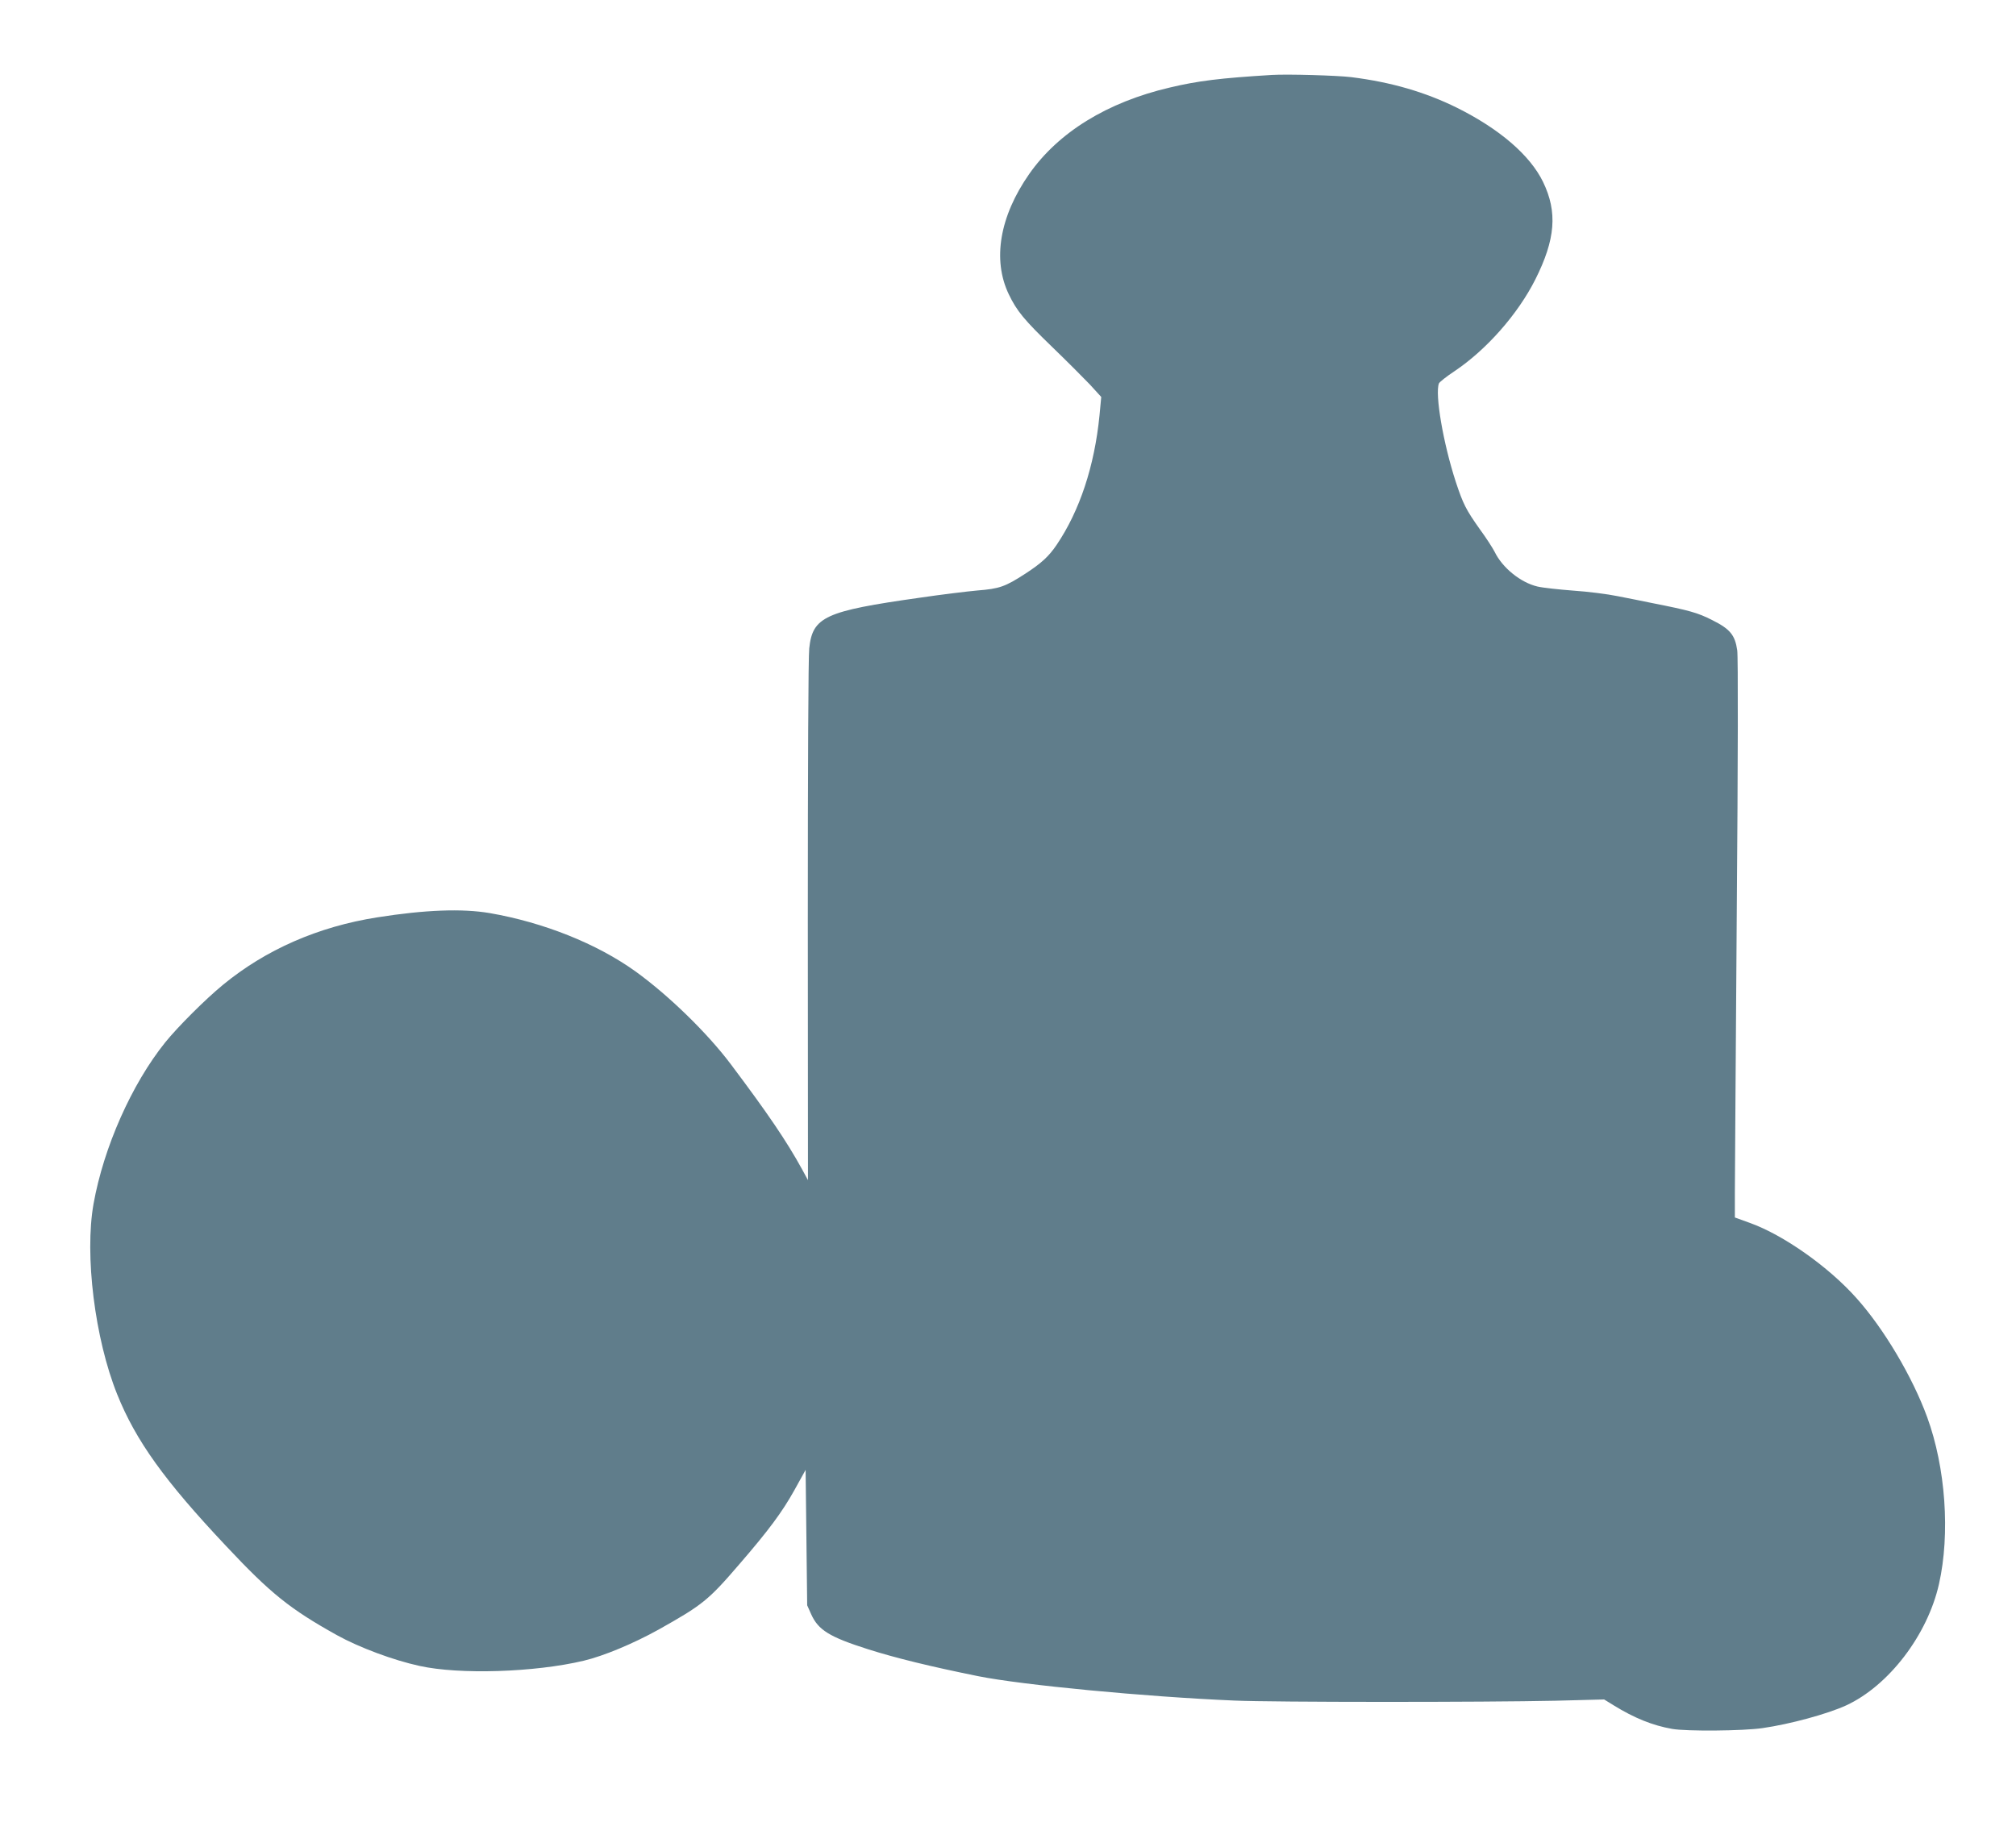
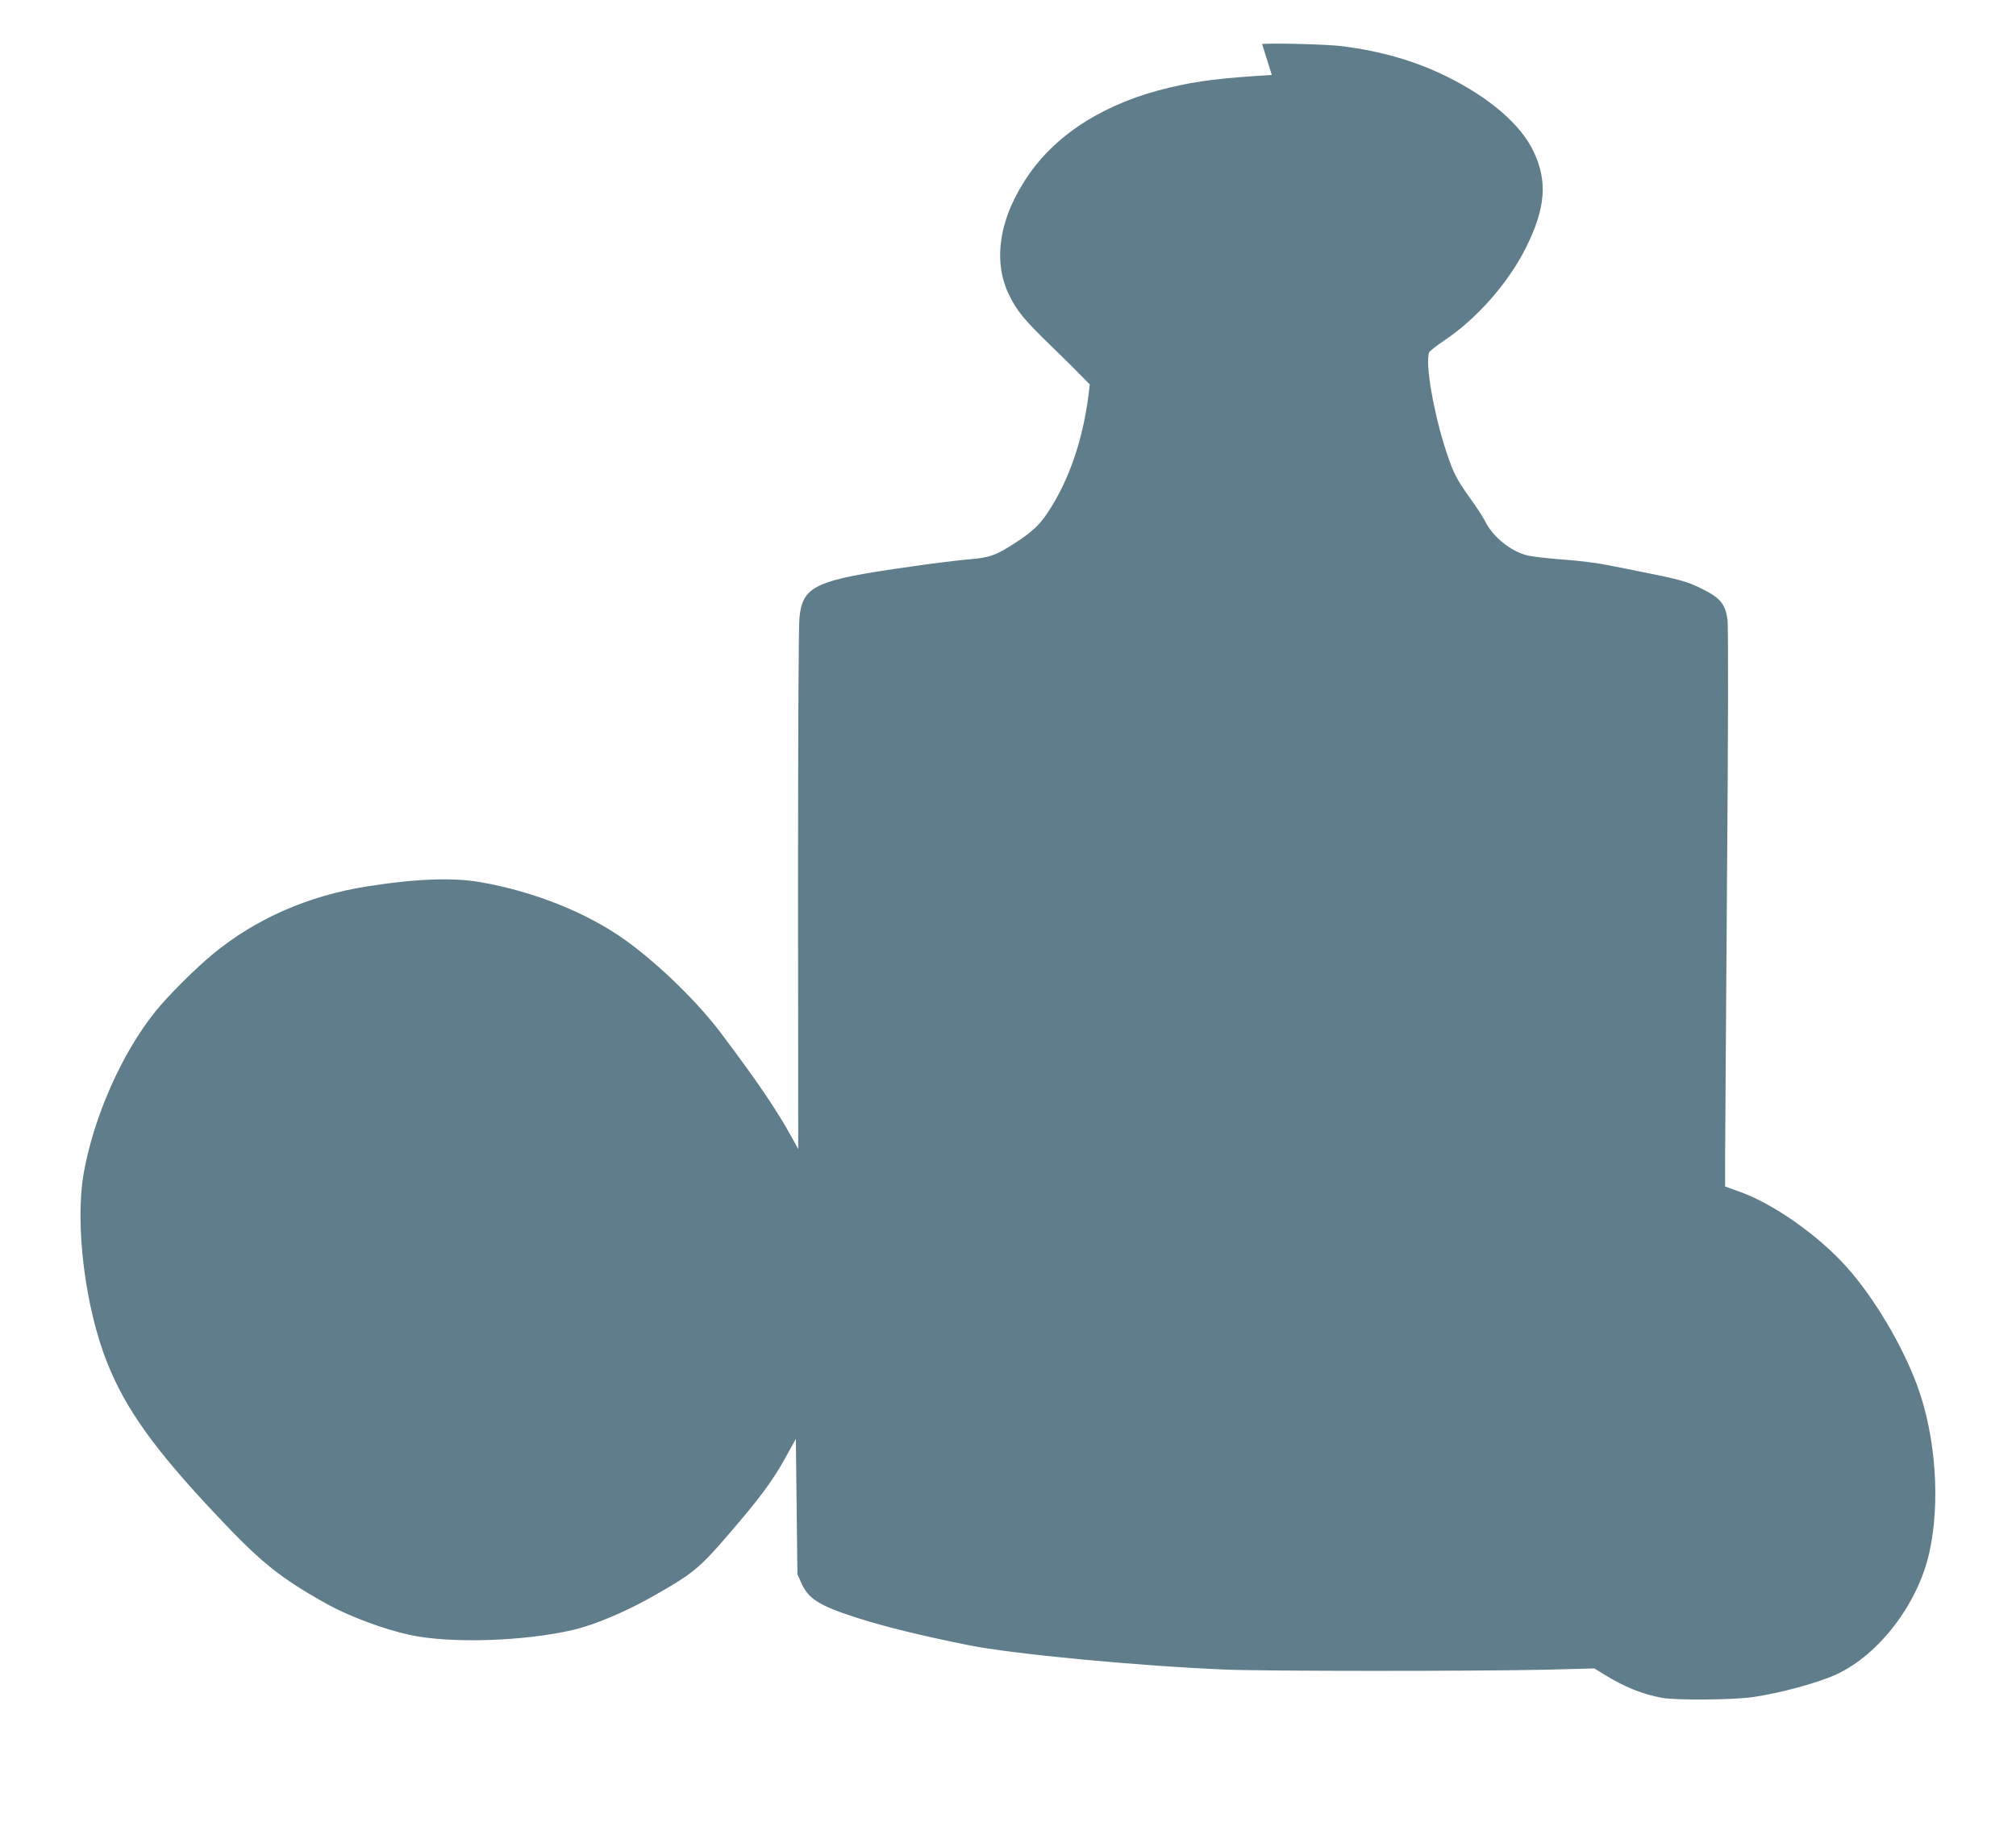
<svg xmlns="http://www.w3.org/2000/svg" version="1.0" width="1280pt" height="1157pt" viewBox="0 0 1280 1157" preserveAspectRatio="xMidYMid meet">
  <g transform="translate(0,1157) scale(0.1,-0.1)" fill="#607d8b" stroke="none">
-     <path d="M8075 11094 c-327 -20 -467 -37 -648 -80 -398 -93 -708 -285 -893 -550 -187 -268 -234 -544 -129 -763 51 -106 96 -161 276 -335 90 -87 197 -194 238 -237 l73 -80 -11 -117 c-32 -323 -126 -606 -272 -822 -50 -74 -97 -117 -200 -184 -127 -82 -163 -95 -303 -106 -66 -6 -231 -26 -366 -46 -602 -85 -681 -121 -702 -322 -6 -51 -9 -759 -9 -1732 l1 -1645 -38 70 c-97 177 -218 355 -451 665 -150 200 -398 441 -608 592 -244 175 -582 310 -923 369 -176 30 -411 21 -715 -27 -375 -59 -708 -205 -980 -429 -112 -92 -286 -266 -366 -365 -213 -265 -391 -667 -455 -1025 -58 -325 8 -857 150 -1210 118 -294 300 -548 691 -963 284 -303 407 -401 705 -567 141 -78 358 -159 524 -195 253 -56 731 -41 1042 33 126 30 314 108 476 198 278 156 316 186 514 417 185 214 270 329 347 467 l72 130 5 -430 5 -430 25 -56 c45 -101 116 -145 361 -223 177 -56 393 -109 699 -171 278 -56 1061 -131 1628 -155 245 -11 1594 -11 2037 -1 l310 8 60 -37 c133 -82 248 -128 372 -150 93 -16 449 -13 573 5 175 25 413 90 531 144 271 125 517 447 590 771 72 320 42 740 -75 1060 -93 255 -275 562 -449 756 -178 200 -465 402 -678 478 l-94 34 0 158 c0 88 6 884 12 1769 8 985 9 1635 3 1675 -14 97 -45 135 -159 192 -93 47 -143 61 -381 108 -58 12 -157 32 -220 44 -63 13 -189 29 -280 35 -91 7 -194 18 -228 26 -107 25 -223 119 -272 220 -11 22 -53 88 -95 145 -87 123 -105 158 -152 300 -80 246 -133 556 -107 625 4 9 48 44 98 77 203 136 402 361 514 583 128 255 142 428 49 620 -83 170 -276 336 -547 471 -201 99 -415 162 -670 194 -90 11 -404 20 -505 14z" />
+     <path d="M8075 11094 c-327 -20 -467 -37 -648 -80 -398 -93 -708 -285 -893 -550 -187 -268 -234 -544 -129 -763 51 -106 96 -161 276 -335 90 -87 197 -194 238 -237 c-32 -323 -126 -606 -272 -822 -50 -74 -97 -117 -200 -184 -127 -82 -163 -95 -303 -106 -66 -6 -231 -26 -366 -46 -602 -85 -681 -121 -702 -322 -6 -51 -9 -759 -9 -1732 l1 -1645 -38 70 c-97 177 -218 355 -451 665 -150 200 -398 441 -608 592 -244 175 -582 310 -923 369 -176 30 -411 21 -715 -27 -375 -59 -708 -205 -980 -429 -112 -92 -286 -266 -366 -365 -213 -265 -391 -667 -455 -1025 -58 -325 8 -857 150 -1210 118 -294 300 -548 691 -963 284 -303 407 -401 705 -567 141 -78 358 -159 524 -195 253 -56 731 -41 1042 33 126 30 314 108 476 198 278 156 316 186 514 417 185 214 270 329 347 467 l72 130 5 -430 5 -430 25 -56 c45 -101 116 -145 361 -223 177 -56 393 -109 699 -171 278 -56 1061 -131 1628 -155 245 -11 1594 -11 2037 -1 l310 8 60 -37 c133 -82 248 -128 372 -150 93 -16 449 -13 573 5 175 25 413 90 531 144 271 125 517 447 590 771 72 320 42 740 -75 1060 -93 255 -275 562 -449 756 -178 200 -465 402 -678 478 l-94 34 0 158 c0 88 6 884 12 1769 8 985 9 1635 3 1675 -14 97 -45 135 -159 192 -93 47 -143 61 -381 108 -58 12 -157 32 -220 44 -63 13 -189 29 -280 35 -91 7 -194 18 -228 26 -107 25 -223 119 -272 220 -11 22 -53 88 -95 145 -87 123 -105 158 -152 300 -80 246 -133 556 -107 625 4 9 48 44 98 77 203 136 402 361 514 583 128 255 142 428 49 620 -83 170 -276 336 -547 471 -201 99 -415 162 -670 194 -90 11 -404 20 -505 14z" />
  </g>
</svg>